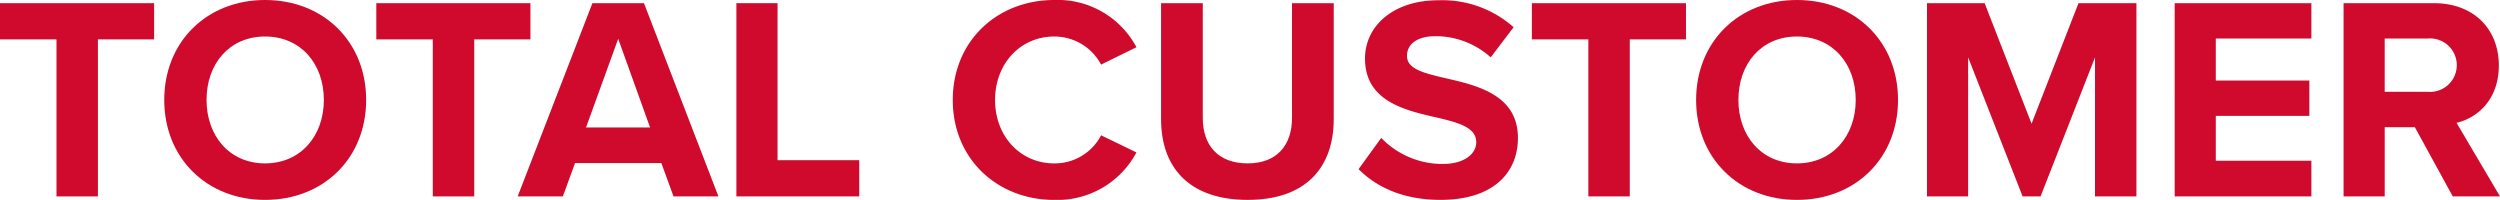
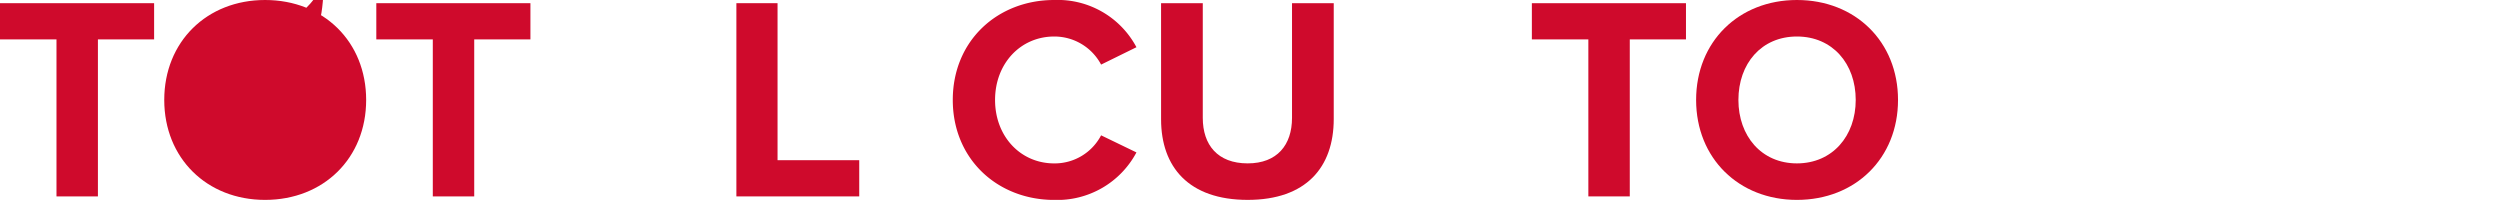
<svg xmlns="http://www.w3.org/2000/svg" width="338.338" height="27.051" viewBox="0 0 338.338 27.051">
  <g id="グループ_419" data-name="グループ 419" transform="translate(-354 -1770)">
    <g id="グループ_158" data-name="グループ 158" transform="translate(354 1770)">
      <g id="グループ_157" data-name="グループ 157" transform="translate(0 0)">
        <g id="グループ_132" data-name="グループ 132" transform="translate(0 0.431)">
          <path id="パス_2618" data-name="パス 2618" d="M165.337,681.037h-7.645v-4.9h20.857v4.9h-7.606v21.249h-5.606Z" transform="translate(-157.692 -676.136)" fill="#cf0a2c" />
        </g>
        <g id="グループ_133" data-name="グループ 133" transform="translate(22.229)">
-           <path id="パス_2619" data-name="パス 2619" d="M267.725,674.266c7.919,0,13.682,5.646,13.682,13.526s-5.763,13.526-13.682,13.526c-7.88,0-13.643-5.646-13.643-13.526S259.845,674.266,267.725,674.266Zm0,4.94c-4.822,0-7.919,3.685-7.919,8.586,0,4.861,3.1,8.586,7.919,8.586s7.959-3.725,7.959-8.586C275.684,682.891,272.547,679.206,267.725,679.206Z" transform="translate(-254.082 -674.266)" fill="#cf0a2c" />
+           <path id="パス_2619" data-name="パス 2619" d="M267.725,674.266c7.919,0,13.682,5.646,13.682,13.526s-5.763,13.526-13.682,13.526c-7.88,0-13.643-5.646-13.643-13.526S259.845,674.266,267.725,674.266Zm0,4.94s7.959-3.725,7.959-8.586C275.684,682.891,272.547,679.206,267.725,679.206Z" transform="translate(-254.082 -674.266)" fill="#cf0a2c" />
        </g>
        <g id="グループ_134" data-name="グループ 134" transform="translate(50.928 0.431)">
          <path id="パス_2620" data-name="パス 2620" d="M386.169,681.037h-7.645v-4.9h20.857v4.9h-7.606v21.249h-5.606Z" transform="translate(-378.524 -676.136)" fill="#cf0a2c" />
        </g>
        <g id="グループ_135" data-name="グループ 135" transform="translate(70.059 0.431)">
-           <path id="パス_2621" data-name="パス 2621" d="M480.927,697.777H469.245l-1.647,4.509h-6.116l10.115-26.15h6.979l10.075,26.15h-6.077Zm-10.193-4.822H479.4l-4.312-12Z" transform="translate(-461.482 -676.136)" fill="#cf0a2c" />
-         </g>
+           </g>
        <g id="グループ_136" data-name="グループ 136" transform="translate(99.659 0.431)">
          <path id="パス_2622" data-name="パス 2622" d="M589.83,676.136H595.4v21.249h11.056v4.9H589.83Z" transform="translate(-589.83 -676.136)" fill="#cf0a2c" />
        </g>
        <g id="グループ_137" data-name="グループ 137" transform="translate(128.945)">
          <path id="パス_2623" data-name="パス 2623" d="M716.819,687.792c0-8.037,6.077-13.526,13.722-13.526a12.066,12.066,0,0,1,11.134,6.39l-4.783,2.352a7.161,7.161,0,0,0-6.351-3.8c-4.548,0-8,3.646-8,8.586s3.45,8.586,8,8.586a7.088,7.088,0,0,0,6.351-3.8l4.783,2.313a12.137,12.137,0,0,1-11.134,6.43C722.9,701.317,716.819,695.829,716.819,687.792Z" transform="translate(-716.819 -674.266)" fill="#cf0a2c" />
        </g>
        <g id="グループ_138" data-name="グループ 138" transform="translate(157.133 0.431)">
          <path id="パス_2624" data-name="パス 2624" d="M839.048,676.136h5.645v15.525c0,3.646,2,6.155,6.077,6.155,4,0,6-2.509,6-6.155V676.136h5.646v15.682c0,6.508-3.724,10.938-11.644,10.938-8,0-11.722-4.469-11.722-10.9Z" transform="translate(-839.048 -676.136)" fill="#cf0a2c" />
        </g>
        <g id="グループ_139" data-name="グループ 139" transform="translate(183.871 0.039)">
-           <path id="パス_2625" data-name="パス 2625" d="M958.046,693.058a11.464,11.464,0,0,0,8.311,3.528c3.058,0,4.548-1.451,4.548-2.94,0-1.96-2.274-2.627-5.292-3.332-4.274-.98-9.762-2.156-9.762-8,0-4.352,3.764-7.88,9.919-7.88a14.546,14.546,0,0,1,10.193,3.646l-3.1,4.077a11.155,11.155,0,0,0-7.488-2.862c-2.509,0-3.842,1.1-3.842,2.666,0,1.764,2.2,2.313,5.214,3.019,4.313.98,9.8,2.274,9.8,8.076,0,4.783-3.411,8.39-10.468,8.39-5.018,0-8.625-1.686-11.1-4.156Z" transform="translate(-954.988 -674.436)" fill="#cf0a2c" />
-         </g>
+           </g>
        <g id="グループ_140" data-name="グループ 140" transform="translate(207.315 0.431)">
          <path id="パス_2626" data-name="パス 2626" d="M1064.293,681.037h-7.645v-4.9h20.857v4.9H1069.9v21.249h-5.606Z" transform="translate(-1056.648 -676.136)" fill="#cf0a2c" />
        </g>
        <g id="グループ_141" data-name="グループ 141" transform="translate(229.544)">
          <path id="パス_2627" data-name="パス 2627" d="M1166.681,674.266c7.919,0,13.682,5.646,13.682,13.526s-5.763,13.526-13.682,13.526c-7.88,0-13.643-5.646-13.643-13.526S1158.8,674.266,1166.681,674.266Zm0,4.94c-4.822,0-7.919,3.685-7.919,8.586,0,4.861,3.1,8.586,7.919,8.586s7.958-3.725,7.958-8.586C1174.64,682.891,1171.5,679.206,1166.681,679.206Z" transform="translate(-1153.038 -674.266)" fill="#cf0a2c" />
        </g>
        <g id="グループ_142" data-name="グループ 142" transform="translate(260.791 0.431)">
-           <path id="パス_2628" data-name="パス 2628" d="M1311.266,683.467l-7.37,18.818h-2.431l-7.371-18.818v18.818h-5.567v-26.15h7.8l6.351,16.309,6.351-16.309h7.841v26.15h-5.607Z" transform="translate(-1288.527 -676.136)" fill="#cf0a2c" />
-         </g>
+           </g>
        <g id="グループ_143" data-name="グループ 143" transform="translate(294.311 0.431)">
-           <path id="パス_2629" data-name="パス 2629" d="M1433.877,676.136h18.5v4.783h-12.937V686.6h12.663v4.783h-12.663v6.076h12.938v4.823h-18.5Z" transform="translate(-1433.877 -676.136)" fill="#cf0a2c" />
-         </g>
+           </g>
        <g id="グループ_144" data-name="グループ 144" transform="translate(317.167 0.431)">
-           <path id="パス_2630" data-name="パス 2630" d="M1542.63,692.916h-4.077v9.37h-5.567v-26.15h12.232c5.449,0,8.781,3.568,8.781,8.429,0,4.626-2.9,7.1-5.724,7.762l5.881,9.958h-6.39Zm1.764-12h-5.842v7.214h5.842a3.619,3.619,0,1,0,0-7.214Z" transform="translate(-1532.985 -676.136)" fill="#cf0a2c" />
-         </g>
+           </g>
      </g>
    </g>
  </g>
</svg>